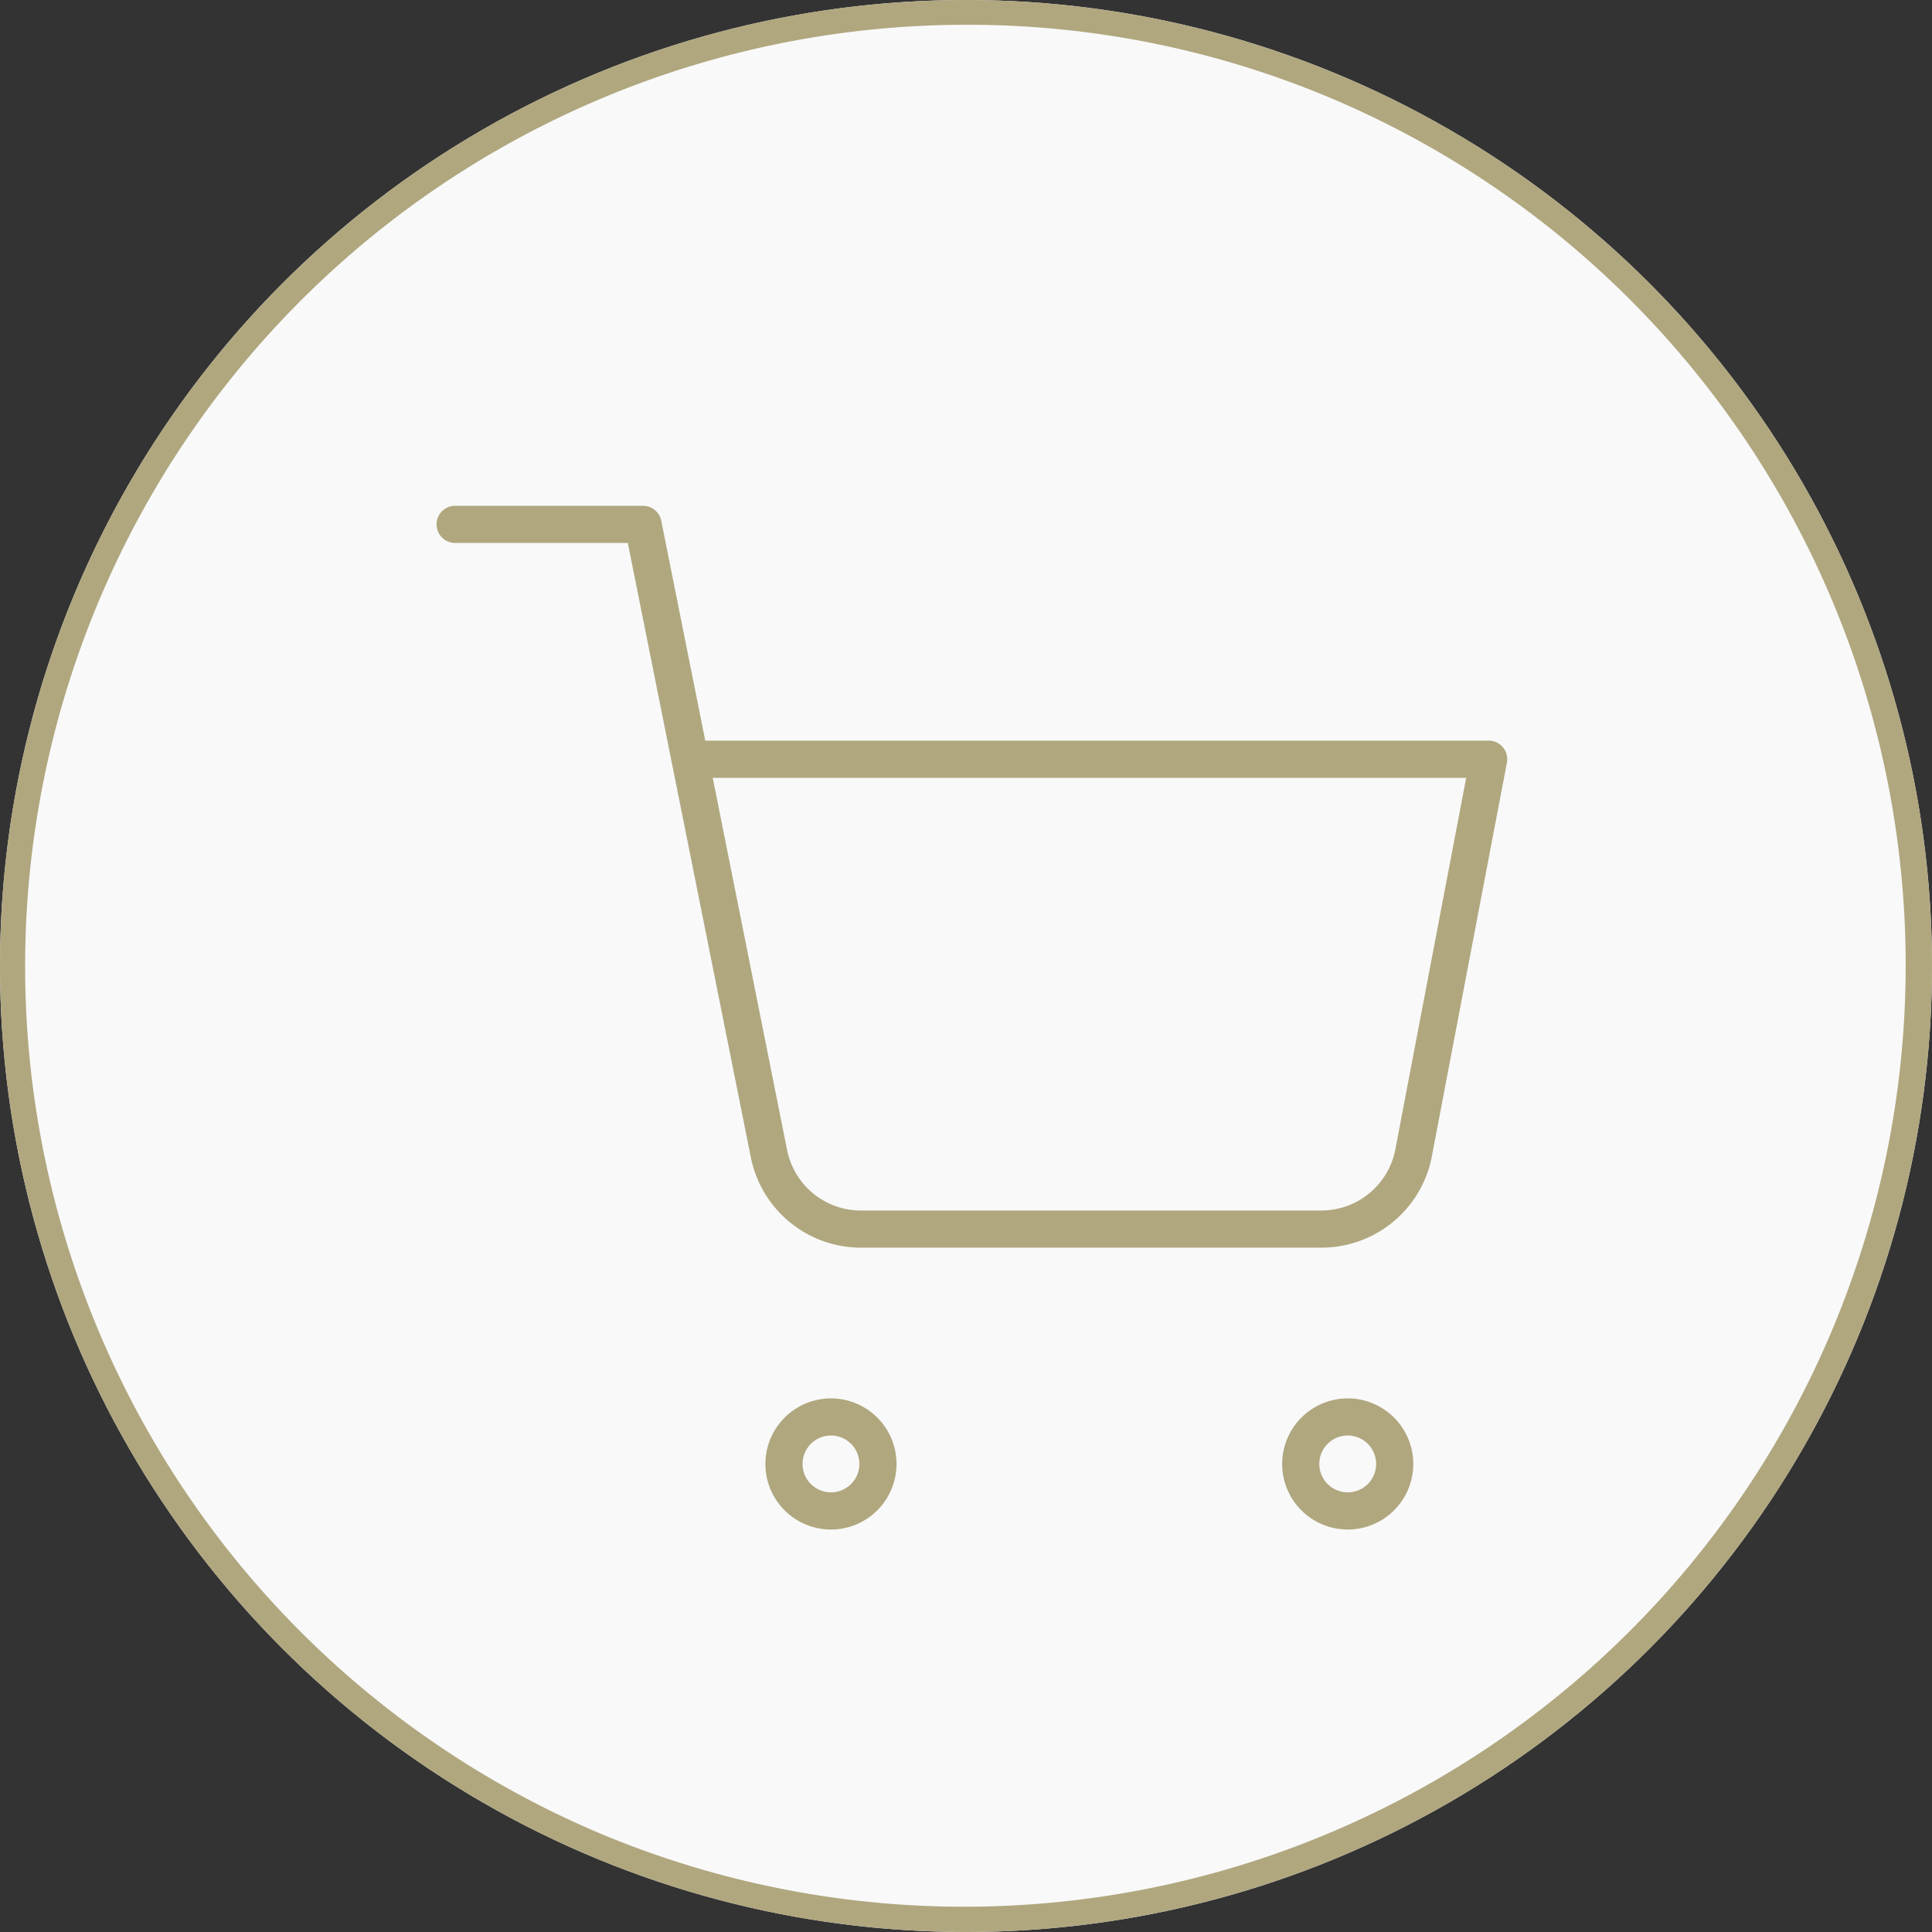
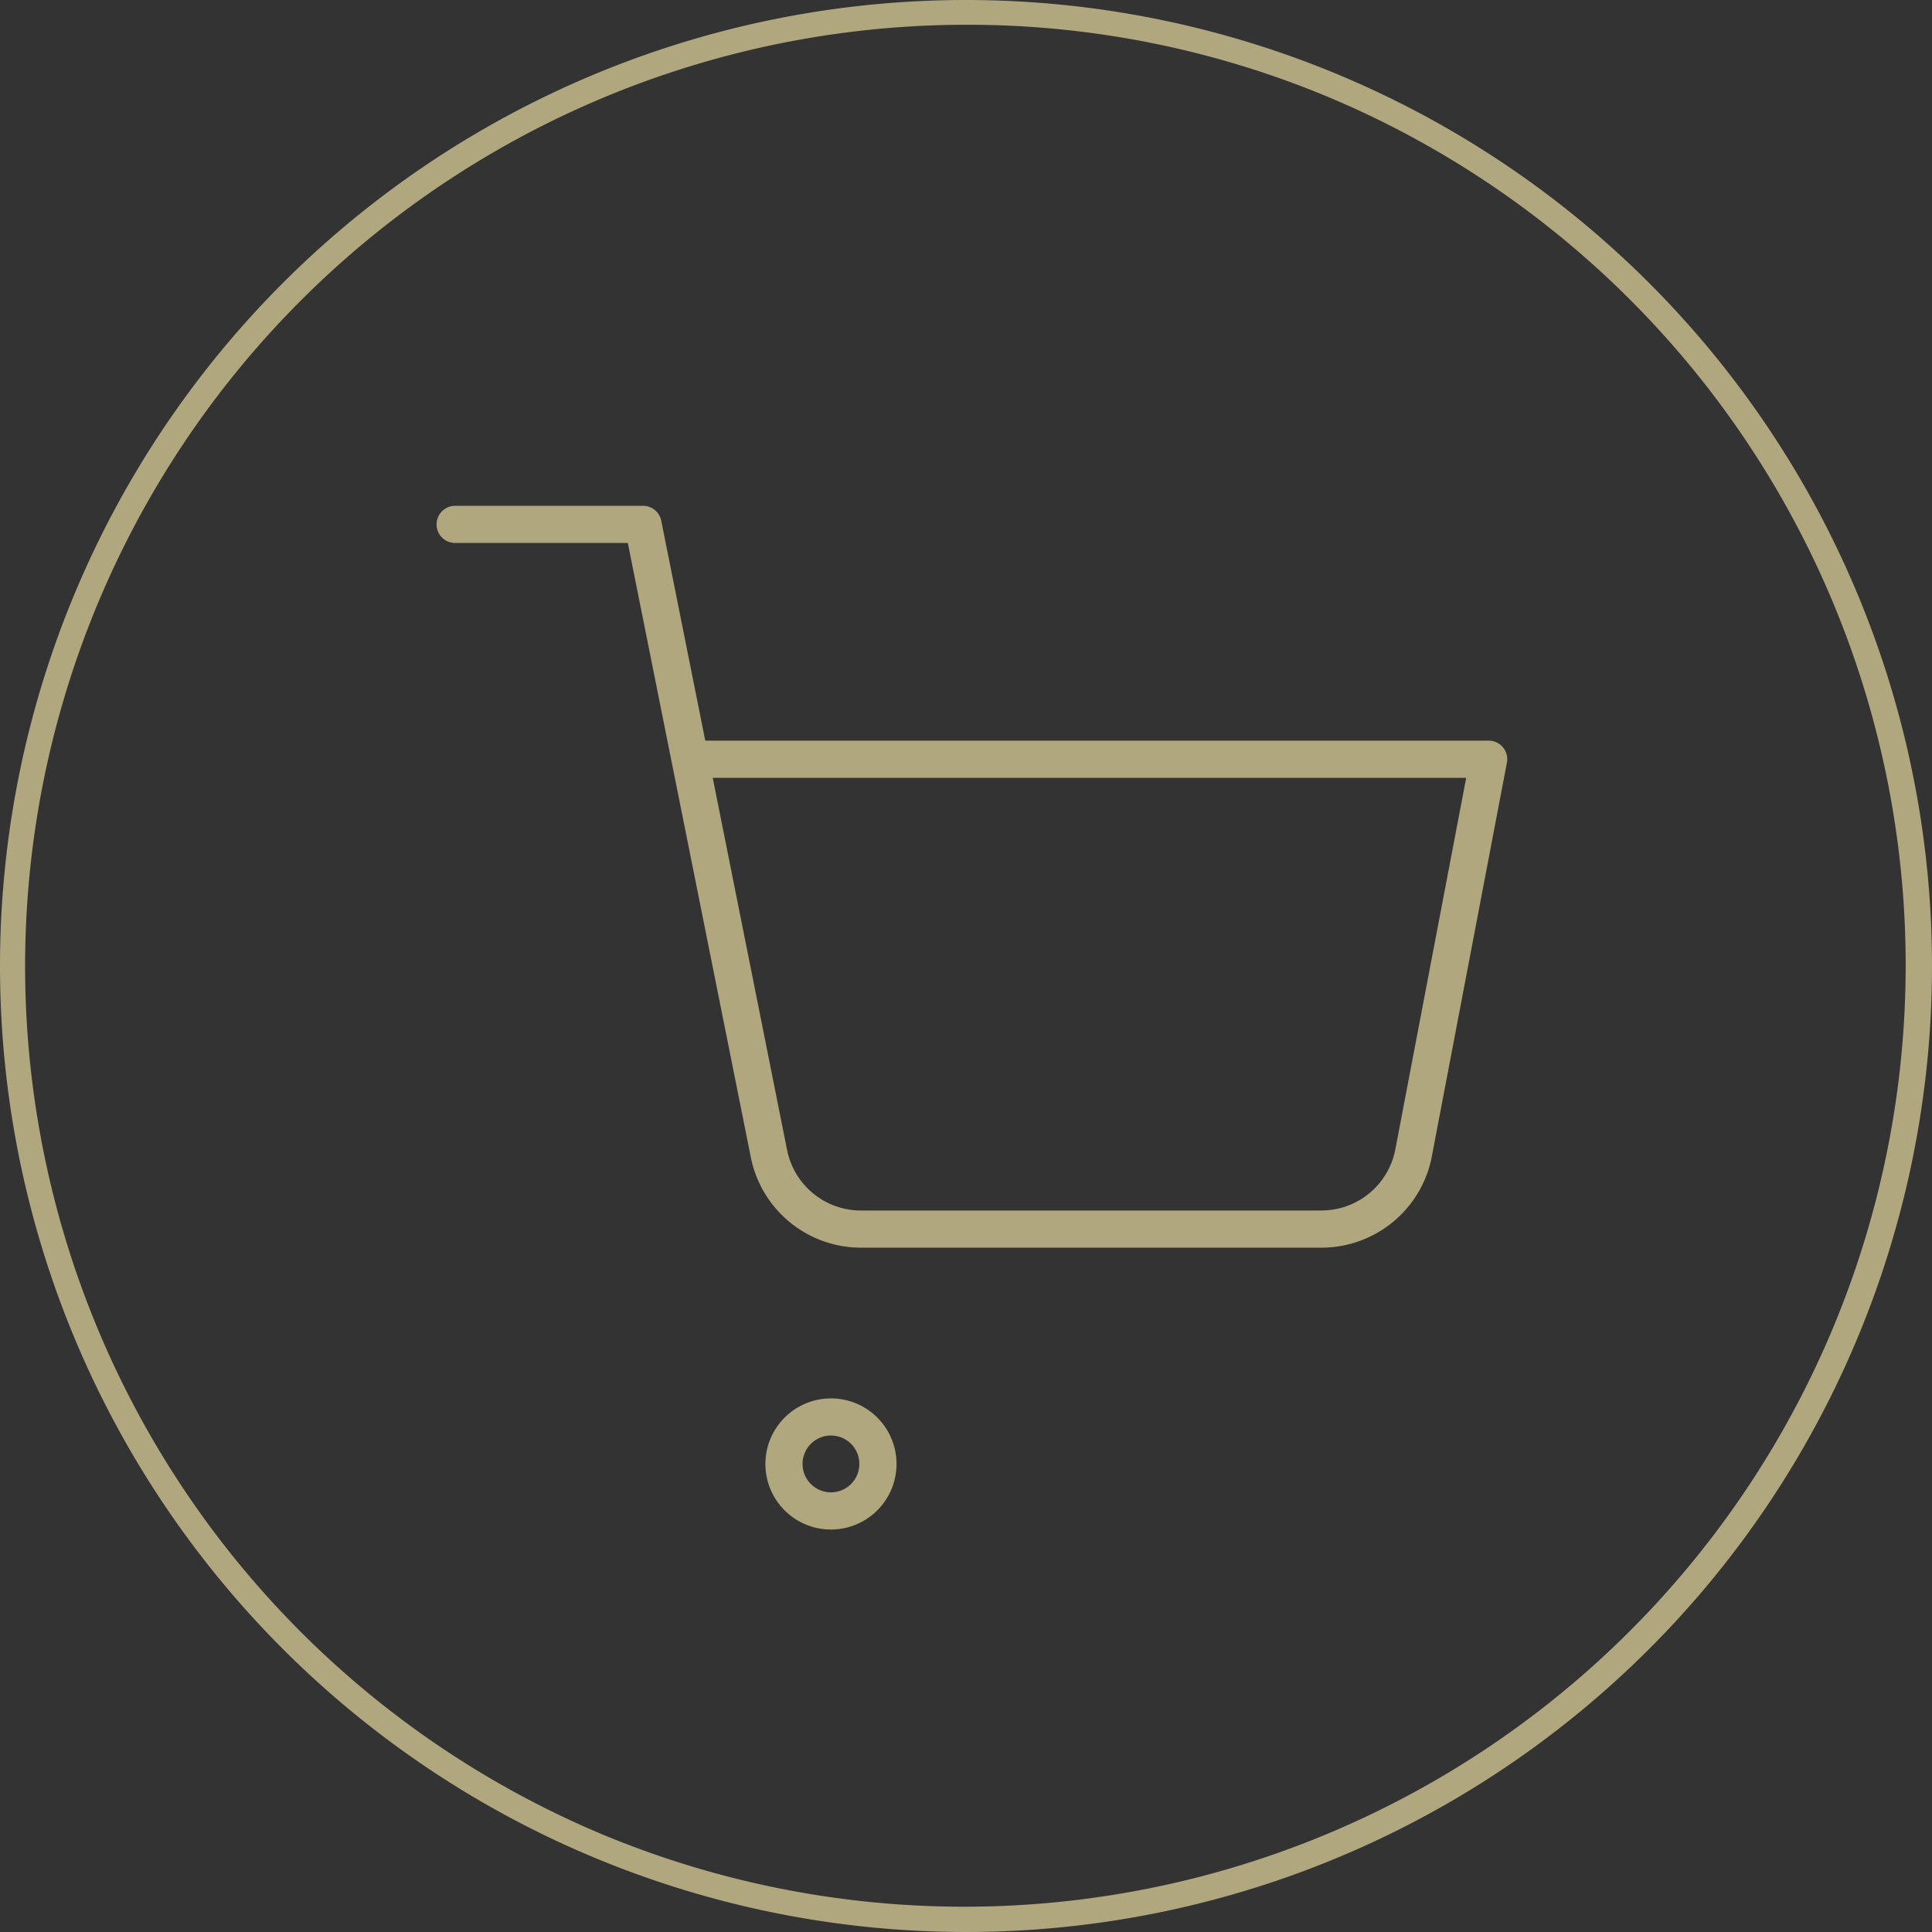
<svg xmlns="http://www.w3.org/2000/svg" width="78" height="78" viewBox="0 0 78 78">
  <rect x="0" y="0" width="78" height="78" fill="#333333" stroke="none" />
  <g id="SEALY_ICON_Shopping_guide" data-name="SEALY ICON_Shopping guide" transform="translate(-220 -4105)">
    <g id="Group_1382" data-name="Group 1382" transform="translate(21 1762)">
-       <circle id="Ellipse_93" data-name="Ellipse 93" cx="39" cy="39" r="39" transform="translate(199 2343)" fill="#f9f9f9" />
      <path id="Ellipse_93_-_Outline" data-name="Ellipse 93 - Outline" d="M39,1A38.01,38.01,0,0,0,24.209,74.014,38.01,38.01,0,0,0,53.791,3.986,37.761,37.761,0,0,0,39,1m0-1A39,39,0,1,1,0,39,39,39,0,0,1,39,0Z" transform="translate(199 2343)" fill="#b0a77f" />
    </g>
    <g id="Icon_feather-shopping-cart" data-name="Icon feather-shopping-cart" transform="translate(236.875 4124.671)">
      <path id="Path_1114" data-name="Path 1114" d="M13.9,29.25A2.647,2.647,0,1,1,11.25,31.9,2.65,2.65,0,0,1,13.9,29.25Zm0,3.793A1.147,1.147,0,1,0,12.75,31.9,1.148,1.148,0,0,0,13.9,33.043Z" transform="translate(2.776 7.536)" fill="#b0a77f" />
-       <path id="Path_1115" data-name="Path 1115" d="M30.4,29.25A2.647,2.647,0,1,1,27.75,31.9,2.65,2.65,0,0,1,30.4,29.25Zm0,3.793A1.147,1.147,0,1,0,29.25,31.9,1.148,1.148,0,0,0,30.4,33.043Z" transform="translate(7.139 7.536)" fill="#b0a77f" />
      <path id="Path_1116" data-name="Path 1116" d="M36.472,30.7h-18.5a4.538,4.538,0,0,1-4.536-3.657L10.259,11.178a.747.747,0,0,1-.019-.094L8.472,2.25H1.5a.75.75,0,0,1,0-1.5H9.086a.75.75,0,0,1,.735.6l1.777,8.88H43.226a.75.75,0,0,1,.737.89L40.928,27.036v.006A4.539,4.539,0,0,1,36.472,30.7ZM17.963,29.2H36.471a3.04,3.04,0,0,0,2.984-2.448l2.864-15.019H11.9L14.9,26.749A3.04,3.04,0,0,0,17.948,29.2Z" fill="#b0a77f" />
    </g>
  </g>
</svg>